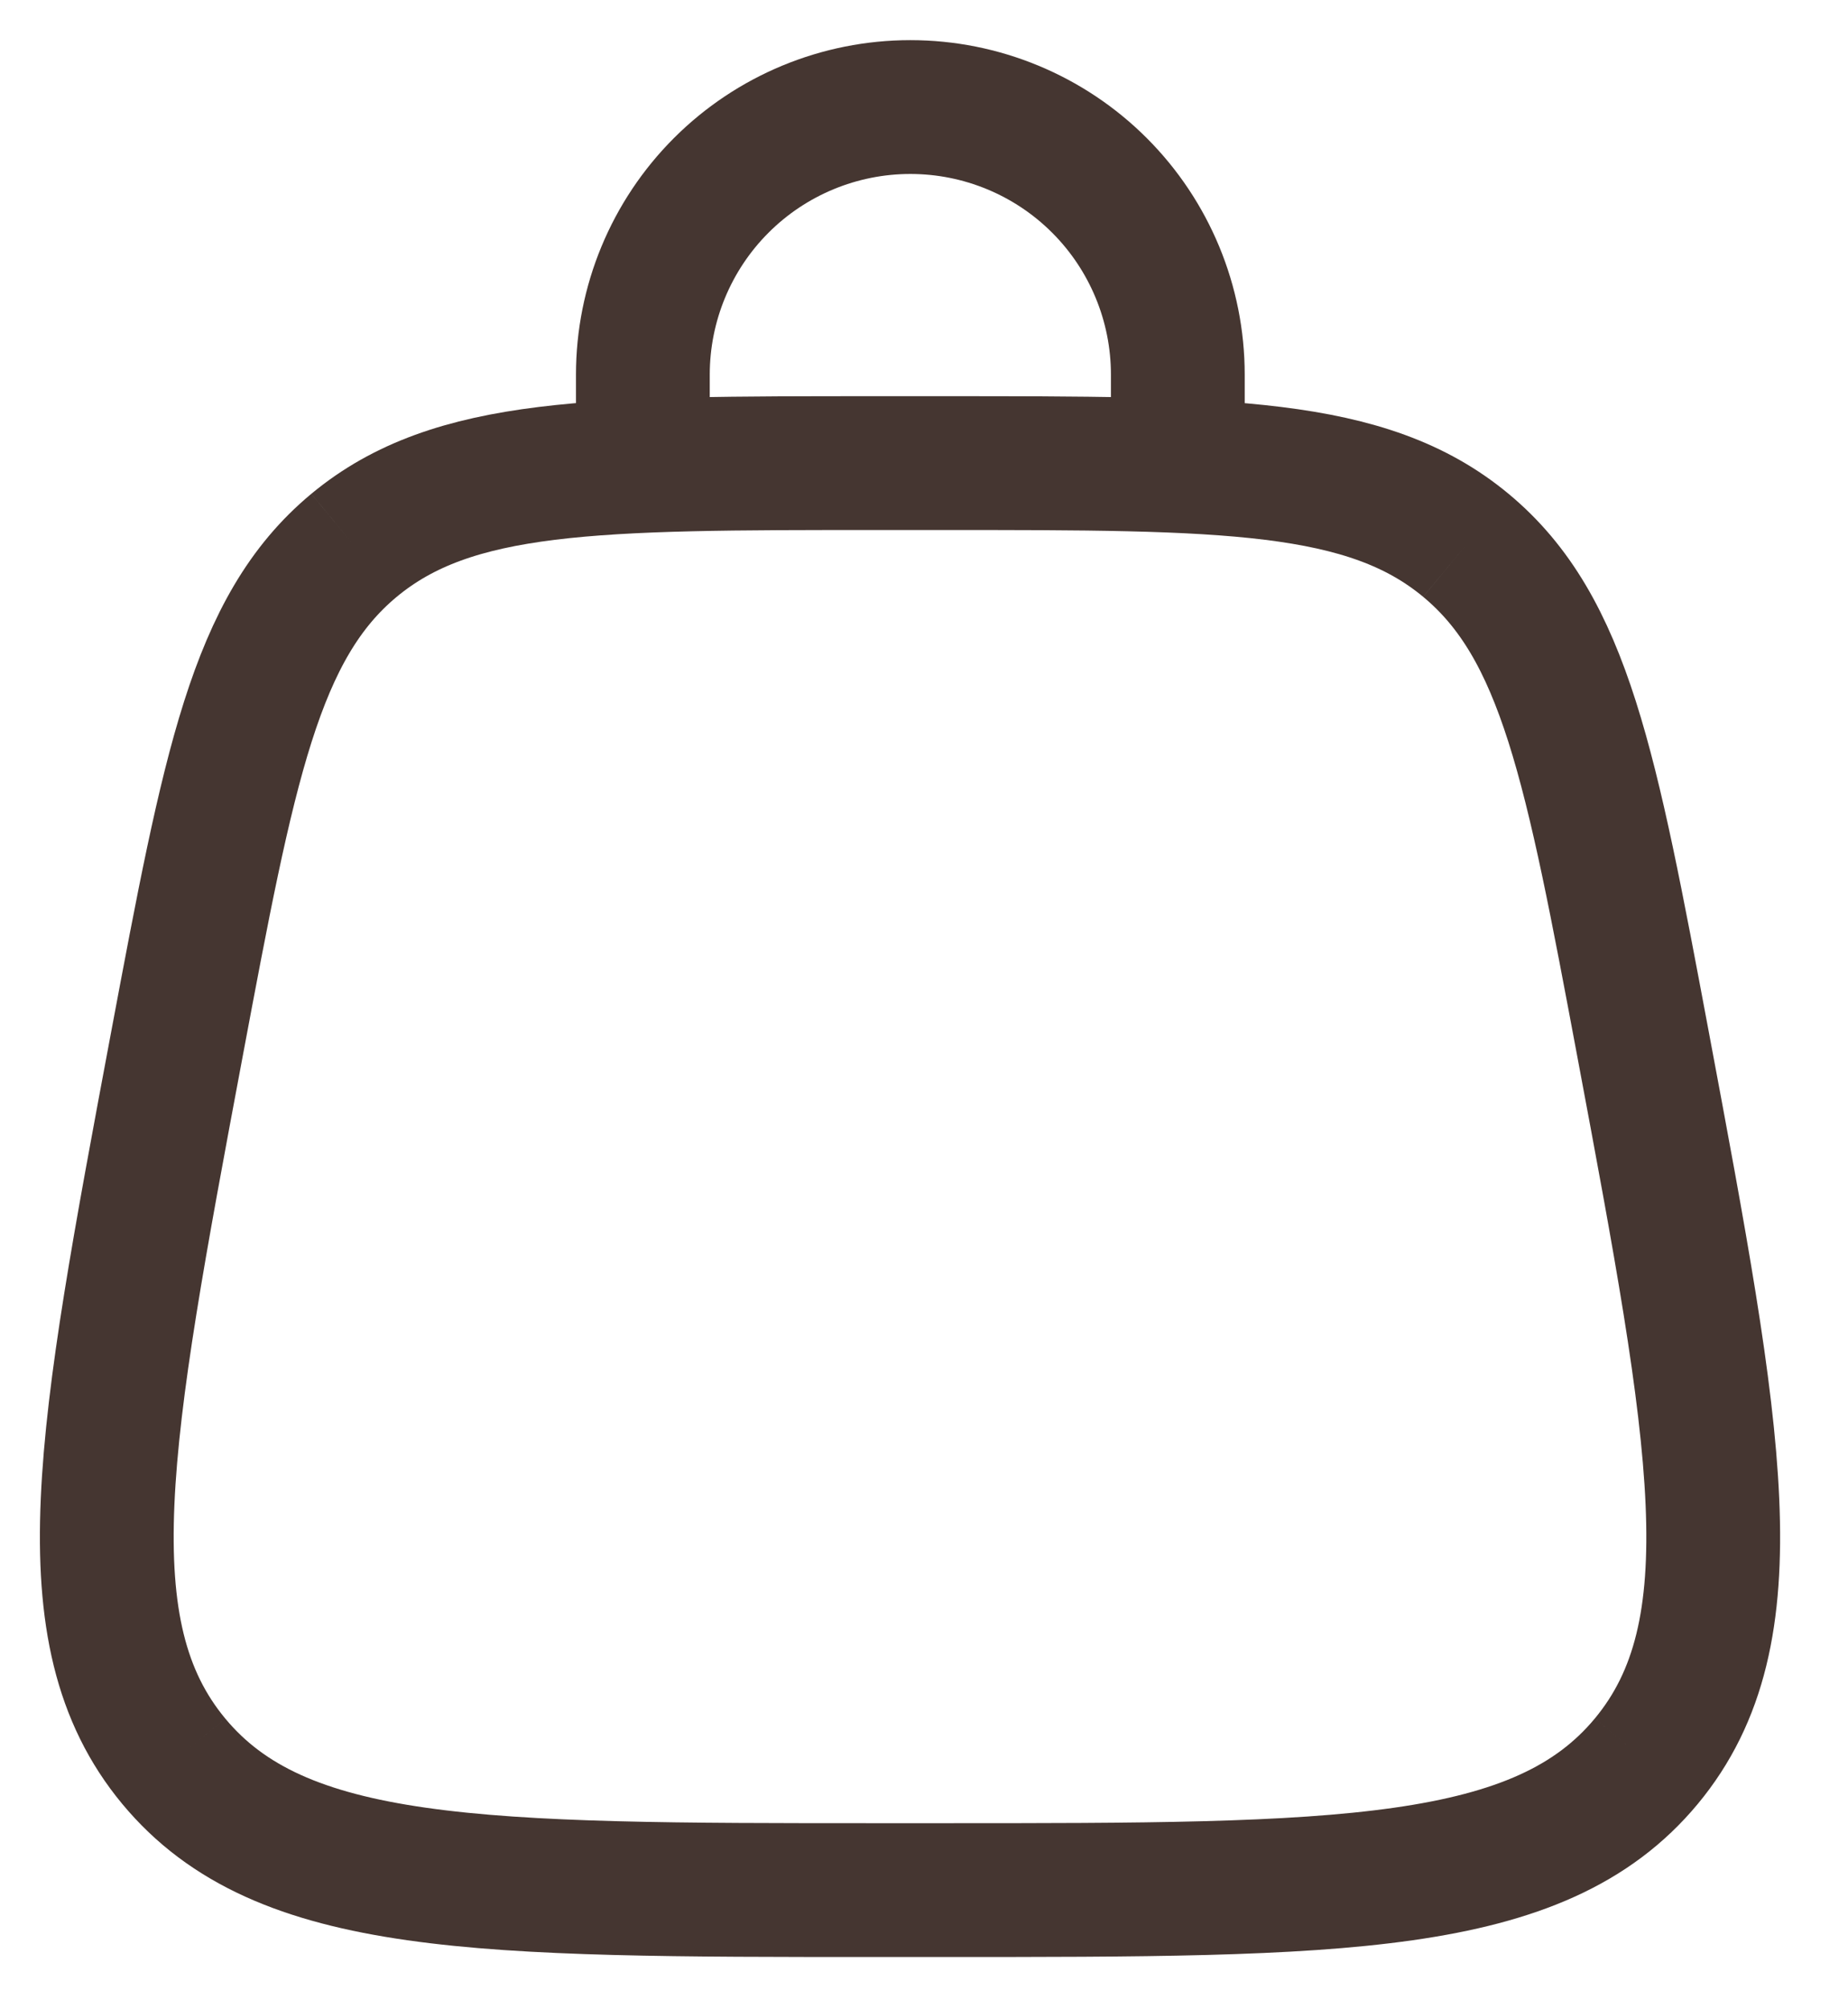
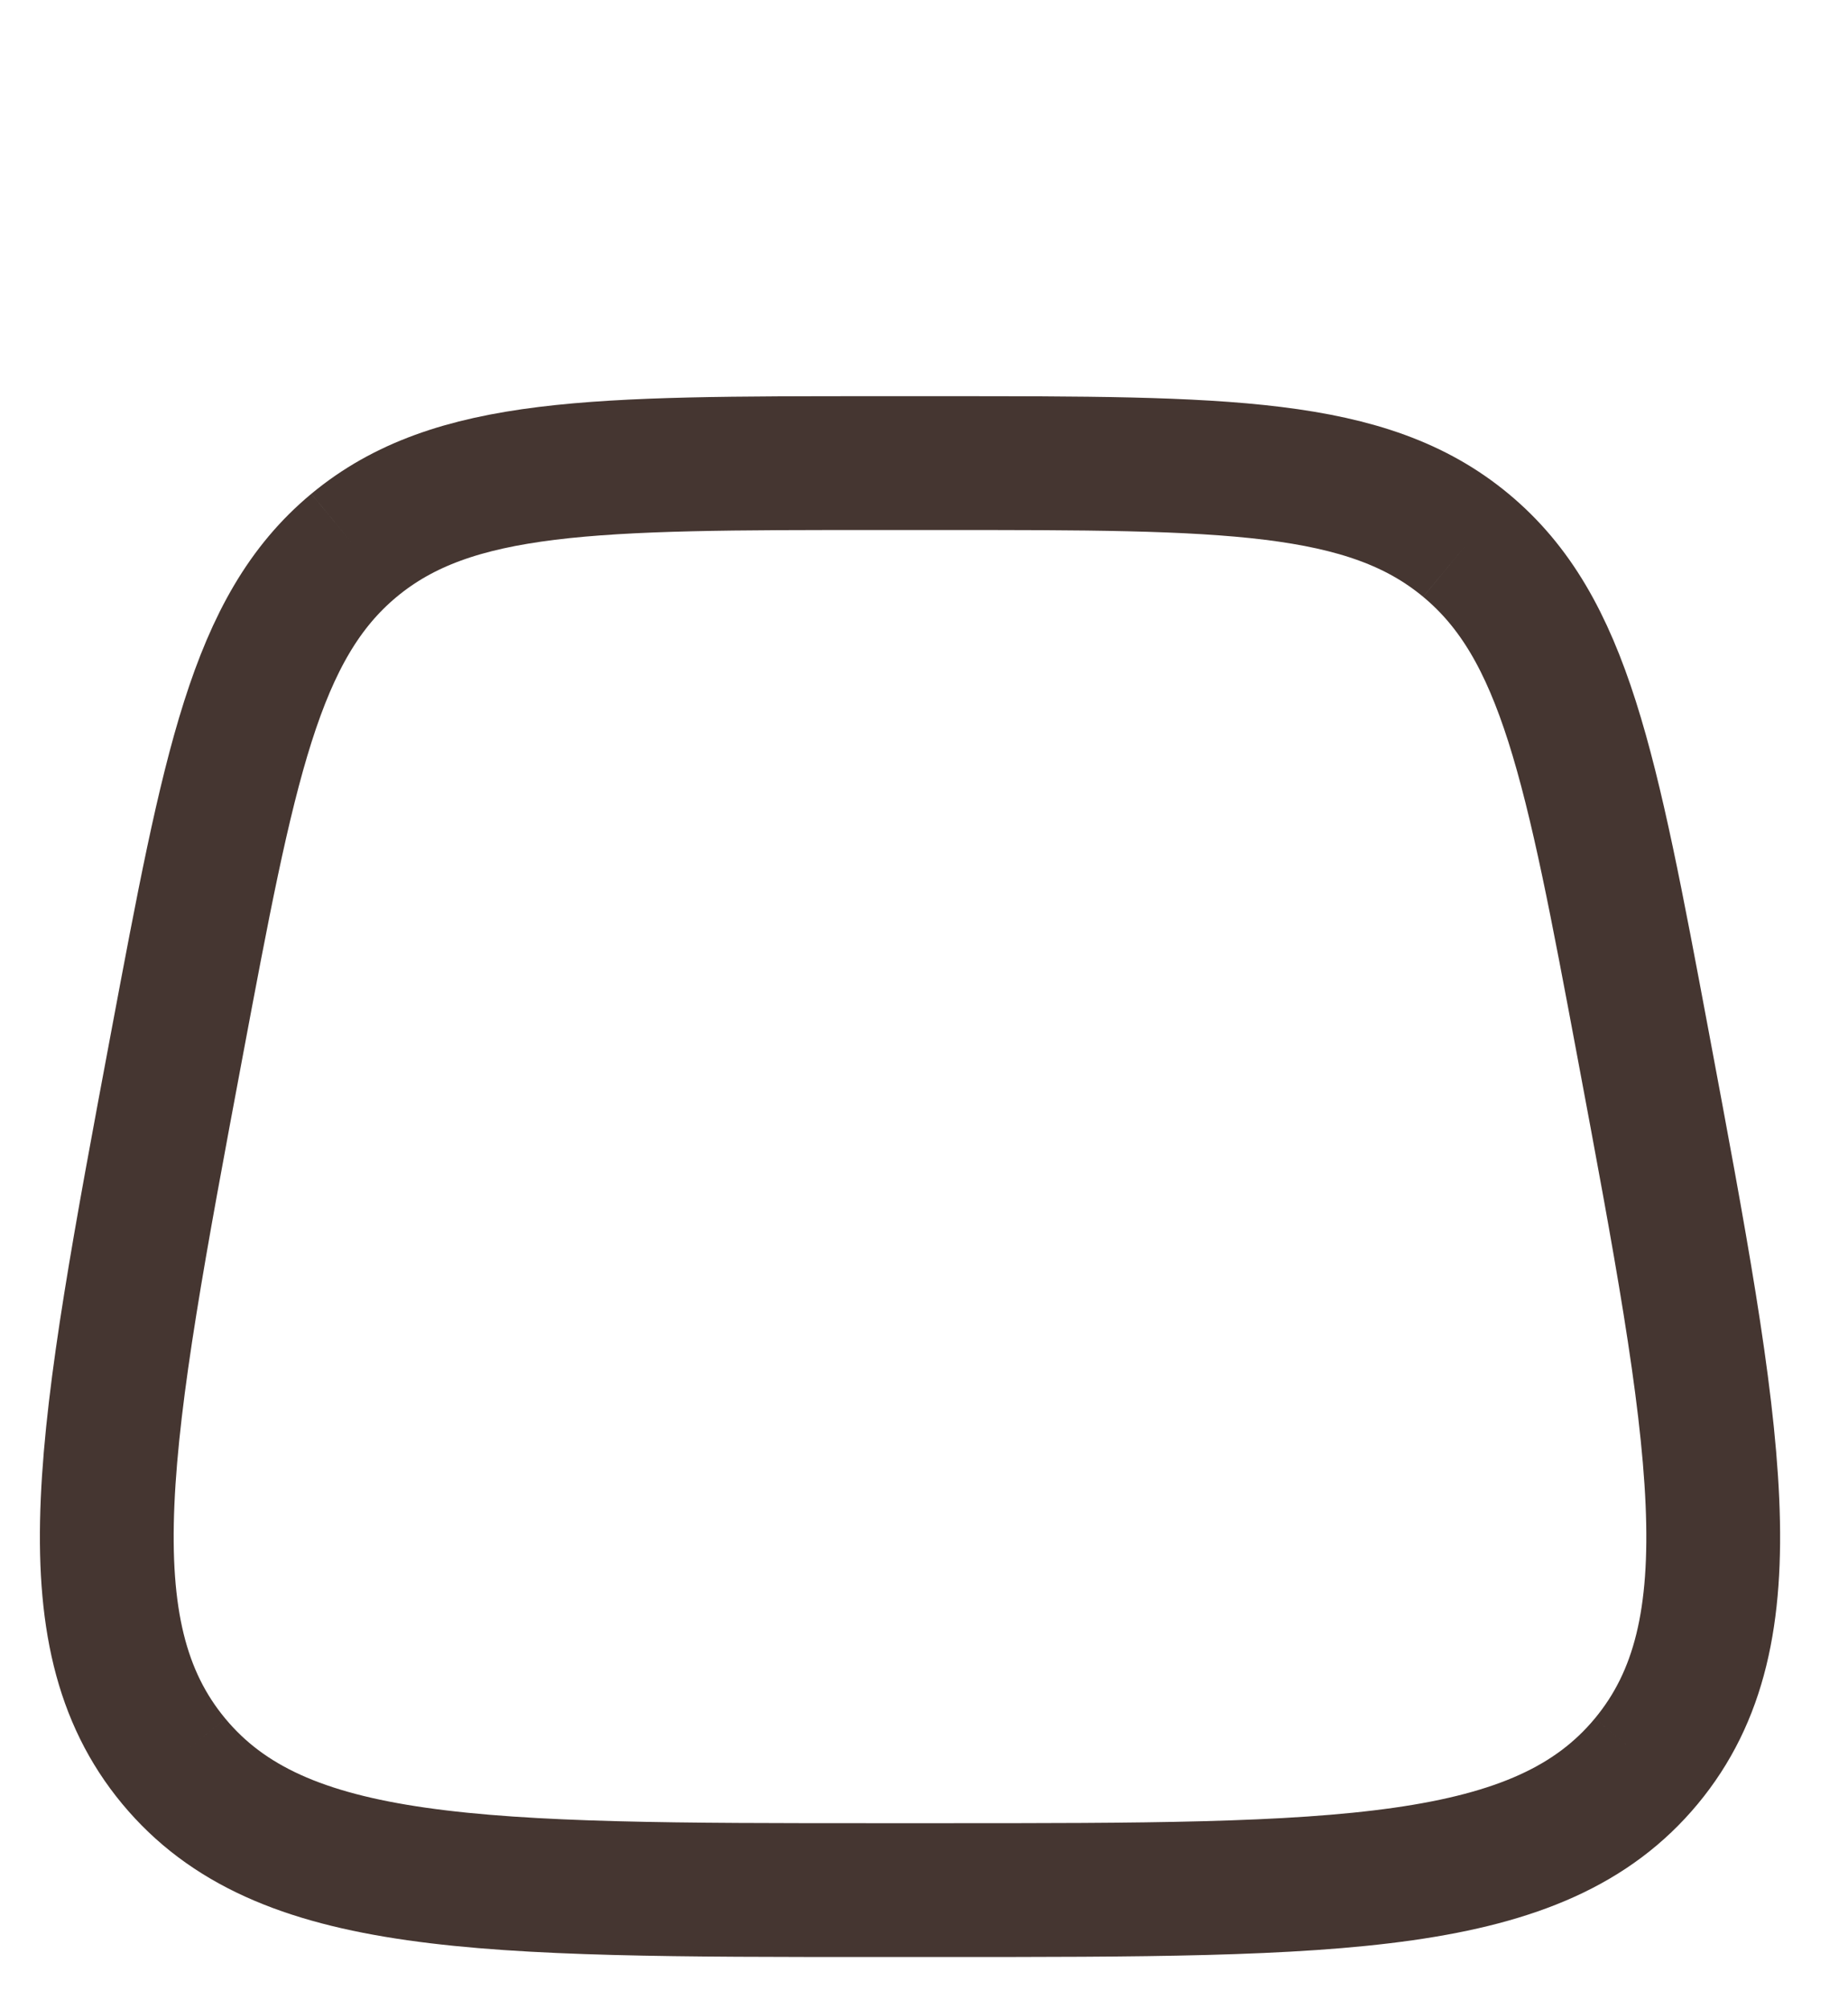
<svg xmlns="http://www.w3.org/2000/svg" width="23" height="25" viewBox="0 0 23 25" fill="none">
  <path d="M2.162 21.913C3.493 23.517 5.97 23.517 10.926 23.517H11.725C16.681 23.517 19.159 23.517 20.49 21.913M2.162 21.913C0.83 20.308 1.287 17.874 2.2 13.002C2.85 9.54 3.174 7.808 4.406 6.785M20.49 21.913C21.822 20.308 21.364 17.874 20.451 13.002C19.802 9.54 19.477 7.808 18.244 6.785M18.244 6.785C17.012 5.762 15.249 5.762 11.726 5.762H10.925C7.401 5.762 5.639 5.762 4.406 6.785" stroke="#453631" stroke-width="1.665" />
-   <path d="M8.001 5.771V4.661C8.001 3.778 8.352 2.931 8.976 2.307C9.6 1.683 10.447 1.332 11.33 1.332C12.213 1.332 13.06 1.683 13.684 2.307C14.308 2.931 14.659 3.778 14.659 4.661V5.771" stroke="#453631" stroke-width="1.665" stroke-linecap="round" />
</svg>